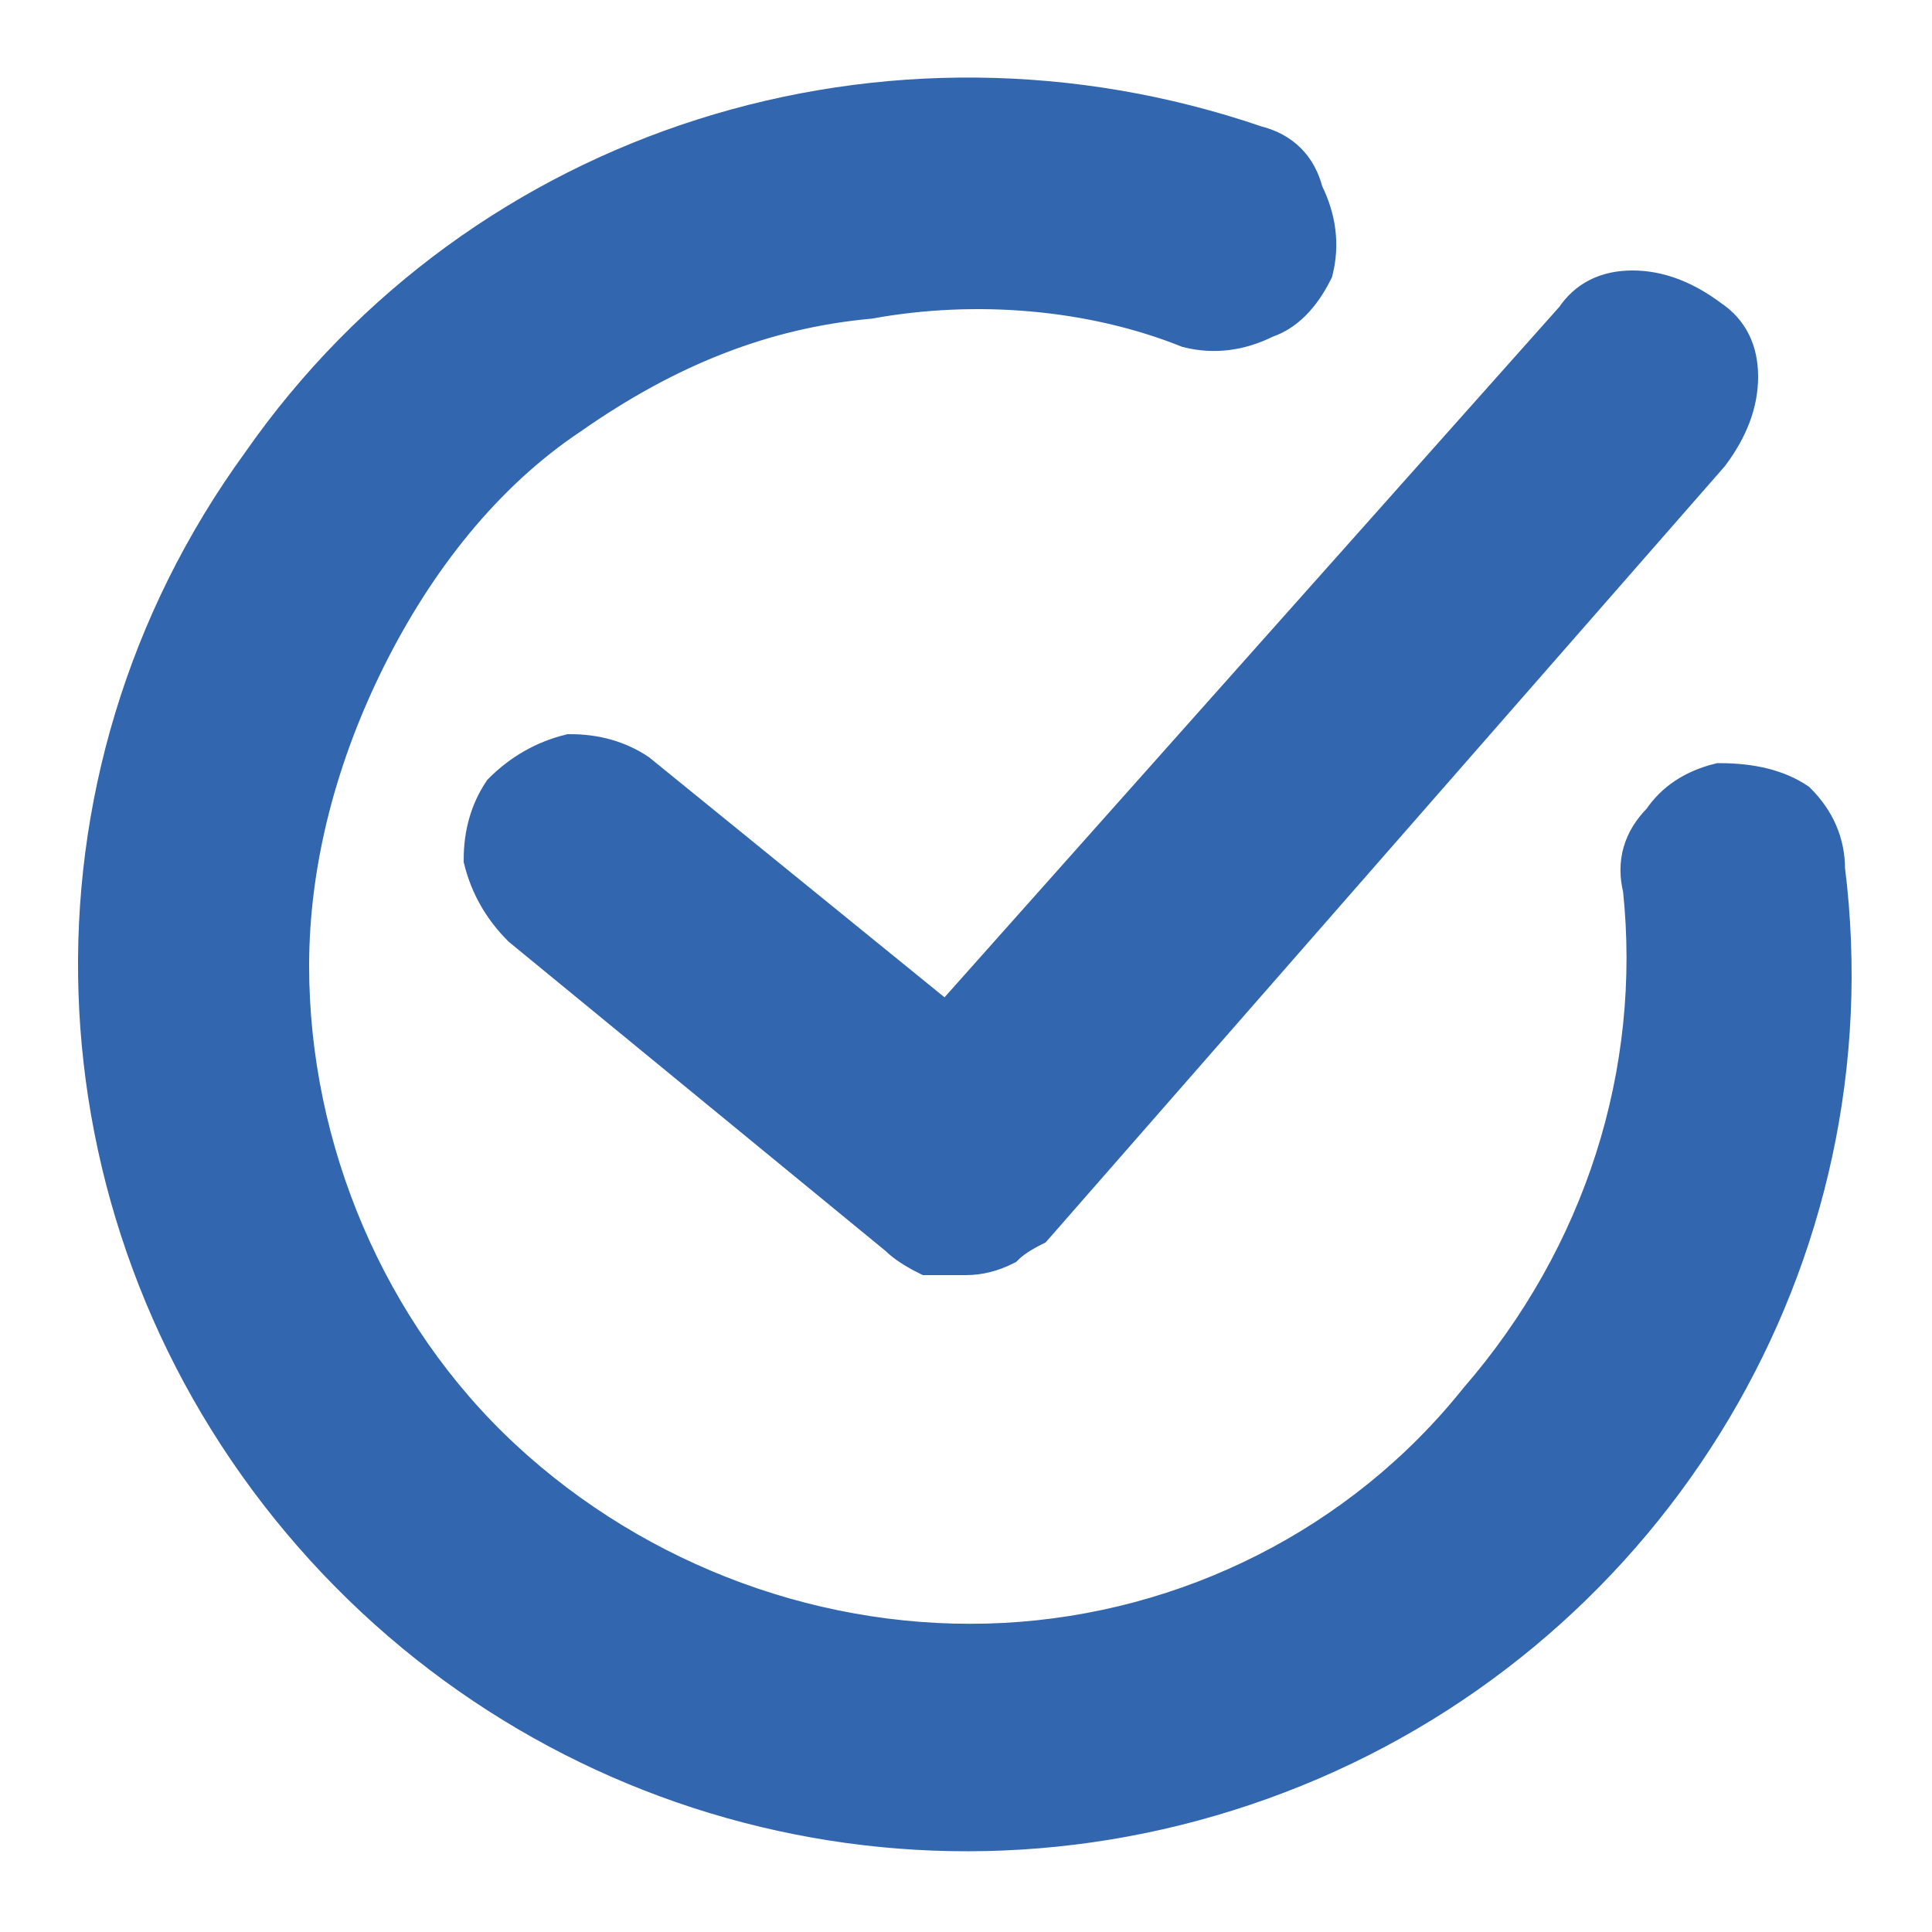
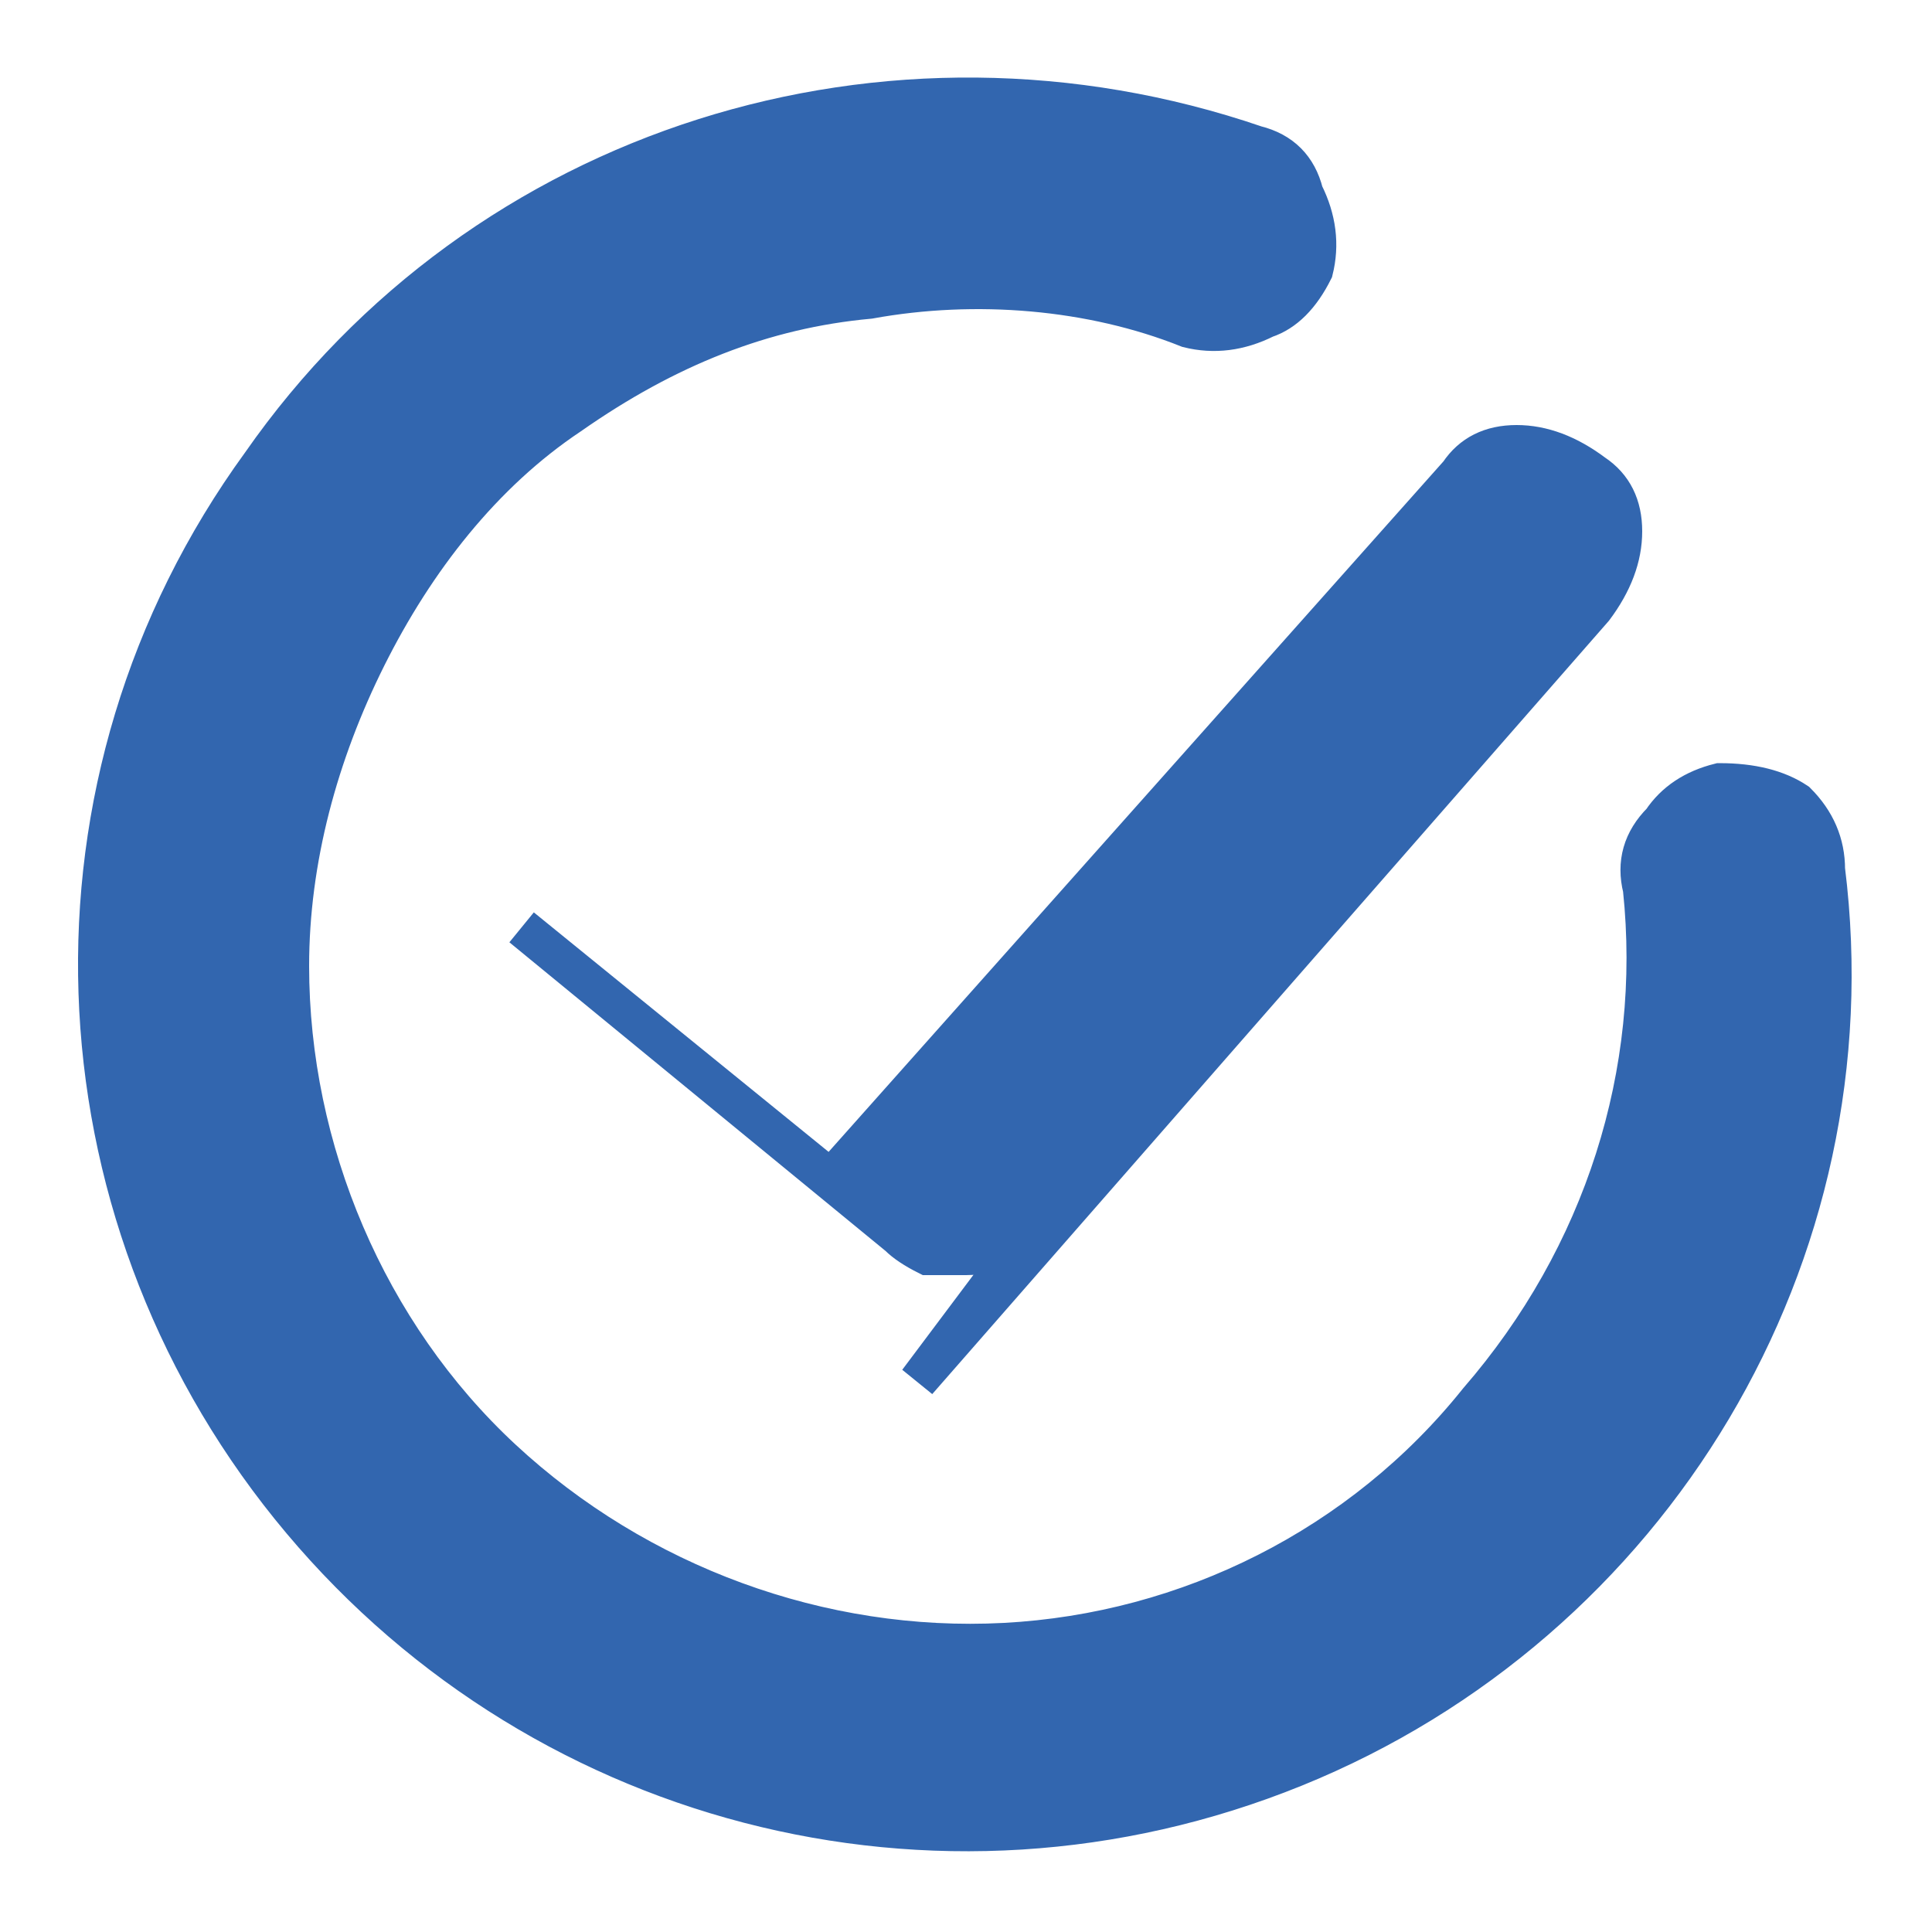
<svg xmlns="http://www.w3.org/2000/svg" version="1.2" viewBox="0 0 20 20" width="24" height="24">
  <title>check-circle-svgrepo-com (1)</title>
  <style>
		.s0 { fill: #3266af;stroke: #3266af;stroke-width: .4 } 
	</style>
  <g id="SVGRepo_bgCarrier">
	</g>
  <g id="SVGRepo_tracerCarrier">
	</g>
  <g id="SVGRepo_iconCarrier">
-     <path fill-rule="evenodd" class="s0" d="m5.2 15.1c1.4 1.3 3.3 2 5.2 1.9 1.9-0.1 3.7-1 4.9-2.5 1.3-1.5 1.9-3.4 1.7-5.3q-0.1-0.4 0.2-0.7 0.2-0.3 0.6-0.4 0.5 0 0.8 0.2 0.3 0.3 0.3 0.7c0.5 4-1.8 7.8-5.5 9.3-3.7 1.5-7.9 0.4-10.4-2.7-2.5-3.1-2.7-7.5-0.3-10.8 2.3-3.3 6.5-4.6 10.3-3.3q0.4 0.1 0.5 0.5 0.2 0.4 0.1 0.8-0.2 0.4-0.5 0.5-0.4 0.2-0.8 0.1c-1-0.4-2.2-0.5-3.3-0.3-1.1 0.1-2.1 0.5-3.1 1.2-0.9 0.6-1.6 1.5-2.1 2.5-0.5 1-0.8 2.1-0.8 3.2 0 1.9 0.8 3.8 2.2 5.1zm5.5-2.4q-0.2 0.1-0.3 0.2-0.2 0.1-0.4 0.1-0.2 0-0.4 0-0.2-0.1-0.3-0.2l-3.9-3.2q-0.3-0.3-0.4-0.7 0-0.4 0.2-0.7 0.3-0.3 0.7-0.4 0.4 0 0.7 0.2l3.2 2.6 6.5-7.3q0.2-0.3 0.6-0.3 0.4 0 0.8 0.3 0.3 0.2 0.3 0.6 0 0.4-0.3 0.8c0 0-7 8-7 8z" />
+     <path fill-rule="evenodd" class="s0" d="m5.2 15.1c1.4 1.3 3.3 2 5.2 1.9 1.9-0.1 3.7-1 4.9-2.5 1.3-1.5 1.9-3.4 1.7-5.3q-0.1-0.4 0.2-0.7 0.2-0.3 0.6-0.4 0.5 0 0.8 0.2 0.3 0.3 0.3 0.7c0.5 4-1.8 7.8-5.5 9.3-3.7 1.5-7.9 0.4-10.4-2.7-2.5-3.1-2.7-7.5-0.3-10.8 2.3-3.3 6.5-4.6 10.3-3.3q0.4 0.1 0.5 0.5 0.2 0.4 0.1 0.8-0.2 0.4-0.5 0.5-0.4 0.2-0.8 0.1c-1-0.4-2.2-0.5-3.3-0.3-1.1 0.1-2.1 0.5-3.1 1.2-0.9 0.6-1.6 1.5-2.1 2.5-0.5 1-0.8 2.1-0.8 3.2 0 1.9 0.8 3.8 2.2 5.1zm5.5-2.4q-0.2 0.1-0.3 0.2-0.2 0.1-0.4 0.1-0.2 0-0.4 0-0.2-0.1-0.3-0.2l-3.9-3.2l3.2 2.6 6.5-7.3q0.2-0.3 0.6-0.3 0.4 0 0.8 0.3 0.3 0.2 0.3 0.6 0 0.4-0.3 0.8c0 0-7 8-7 8z" />
  </g>
</svg>